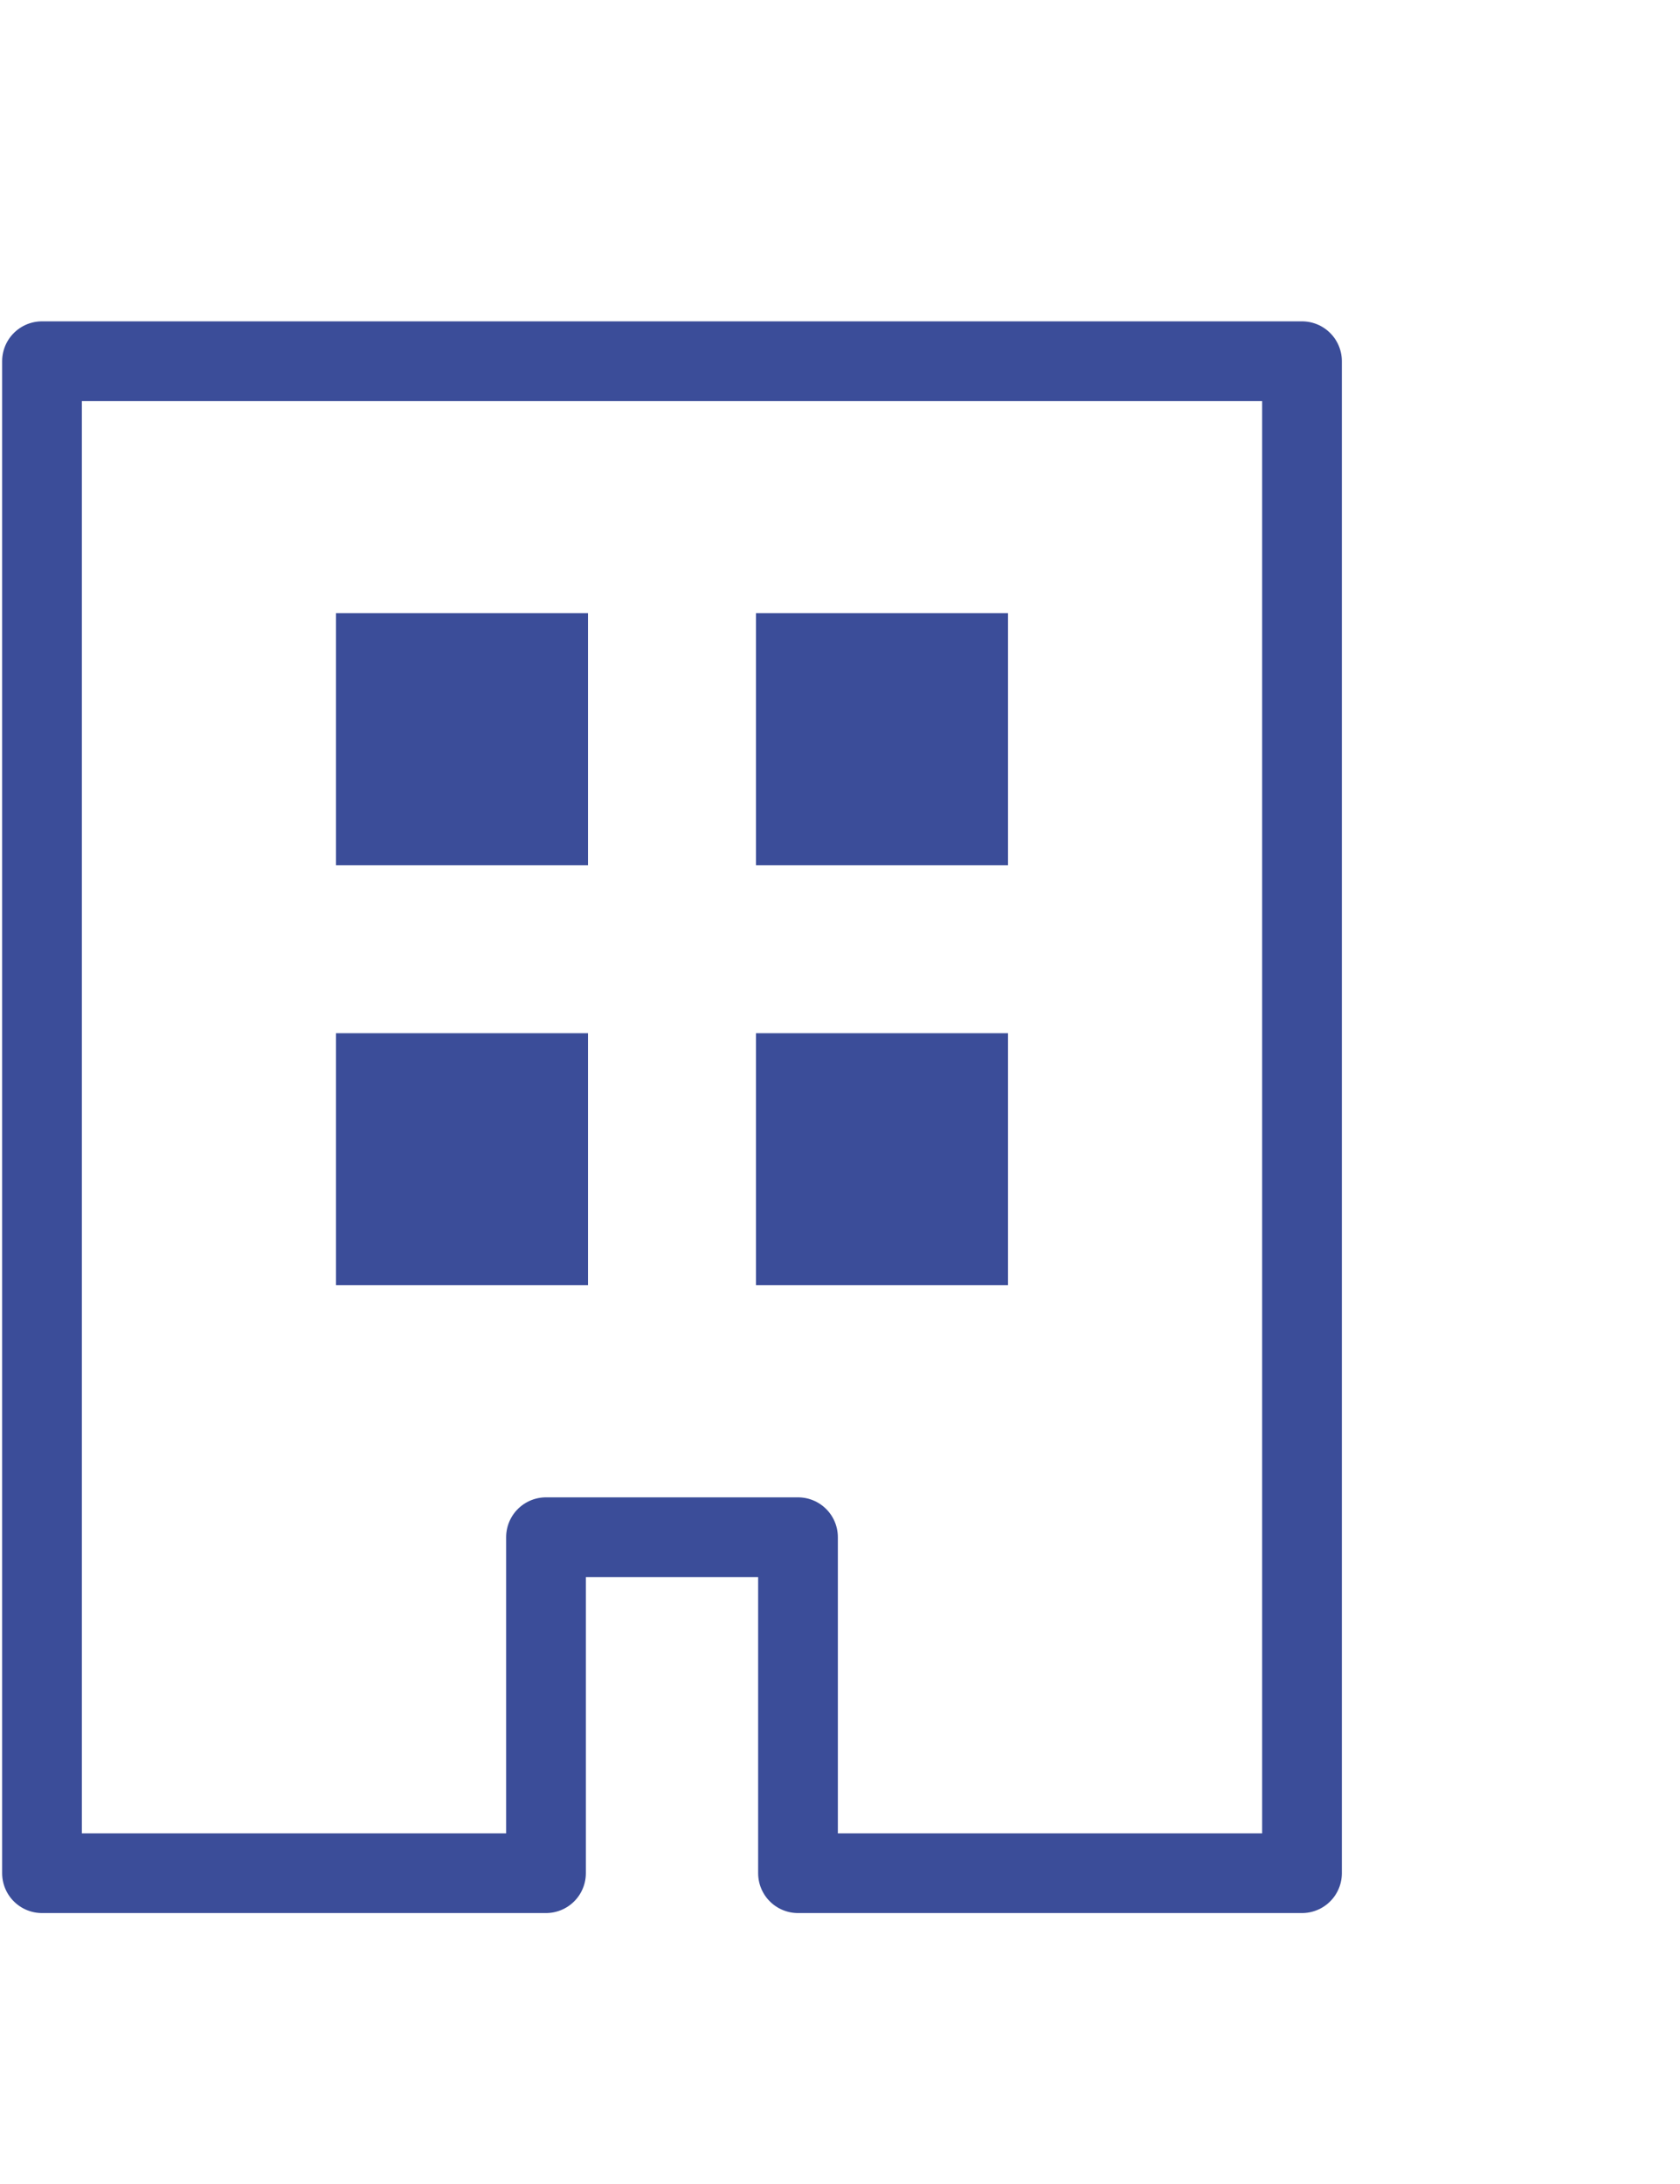
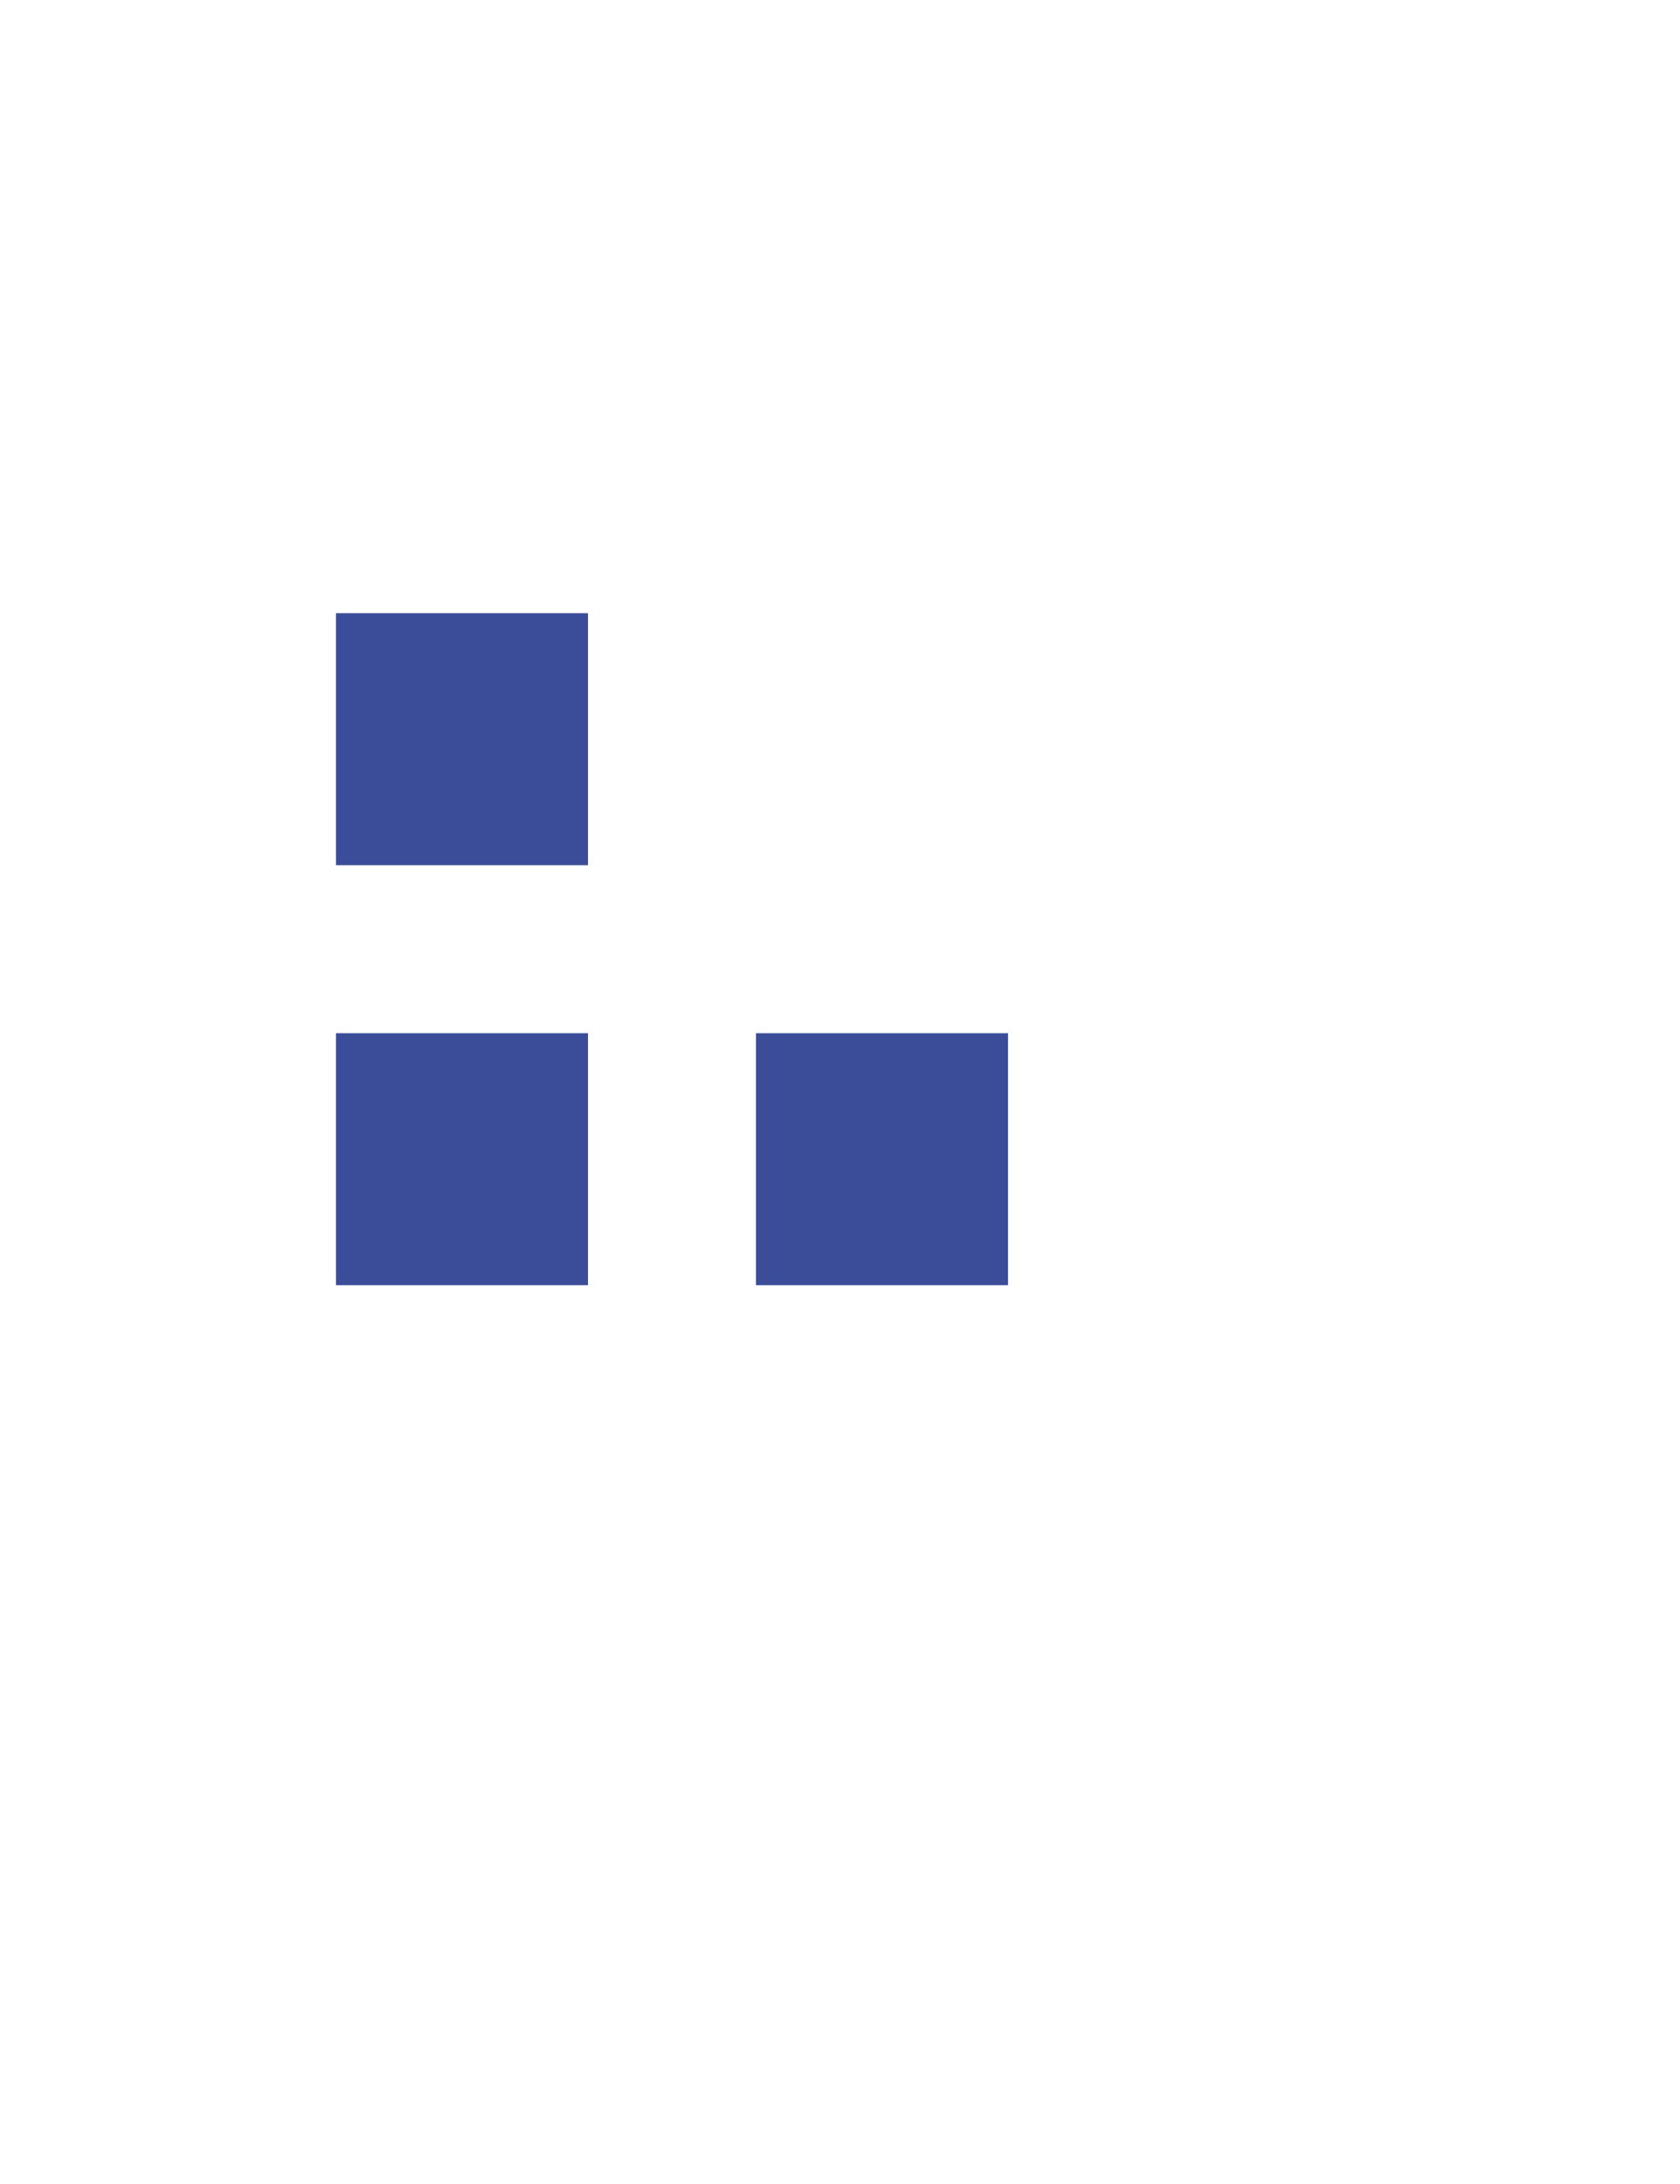
<svg xmlns="http://www.w3.org/2000/svg" version="1.1" id="レイヤー_1" x="0px" y="0px" width="20px" height="26px" viewBox="0 0 20 26" style="enable-background:new 0 0 20 26;" xml:space="preserve">
  <style type="text/css">
	.st0{fill:none;stroke:#3B4D99;stroke-linecap:round;stroke-linejoin:round;stroke-miterlimit:10;}
	.st1{fill:#3B4D99;}
	.st2{fill:none;stroke:#3B4D99;stroke-width:0.949;stroke-linecap:round;stroke-linejoin:round;stroke-miterlimit:10;}
</style>
  <g>
    <rect x="4" y="7.3" class="st1" width="3" height="3" />
-     <rect x="9" y="7.3" class="st1" width="3" height="3" />
    <rect x="4" y="12.3" class="st1" width="3" height="3" />
    <rect x="9" y="12.3" class="st1" width="3" height="3" />
  </g>
-   <polygon class="st2" points="0.5,4.3 0.5,22.3 6.5,22.3 6.5,18.3 9.5,18.3 9.5,22.3 15.5,22.3 15.5,4.3 " />
</svg>